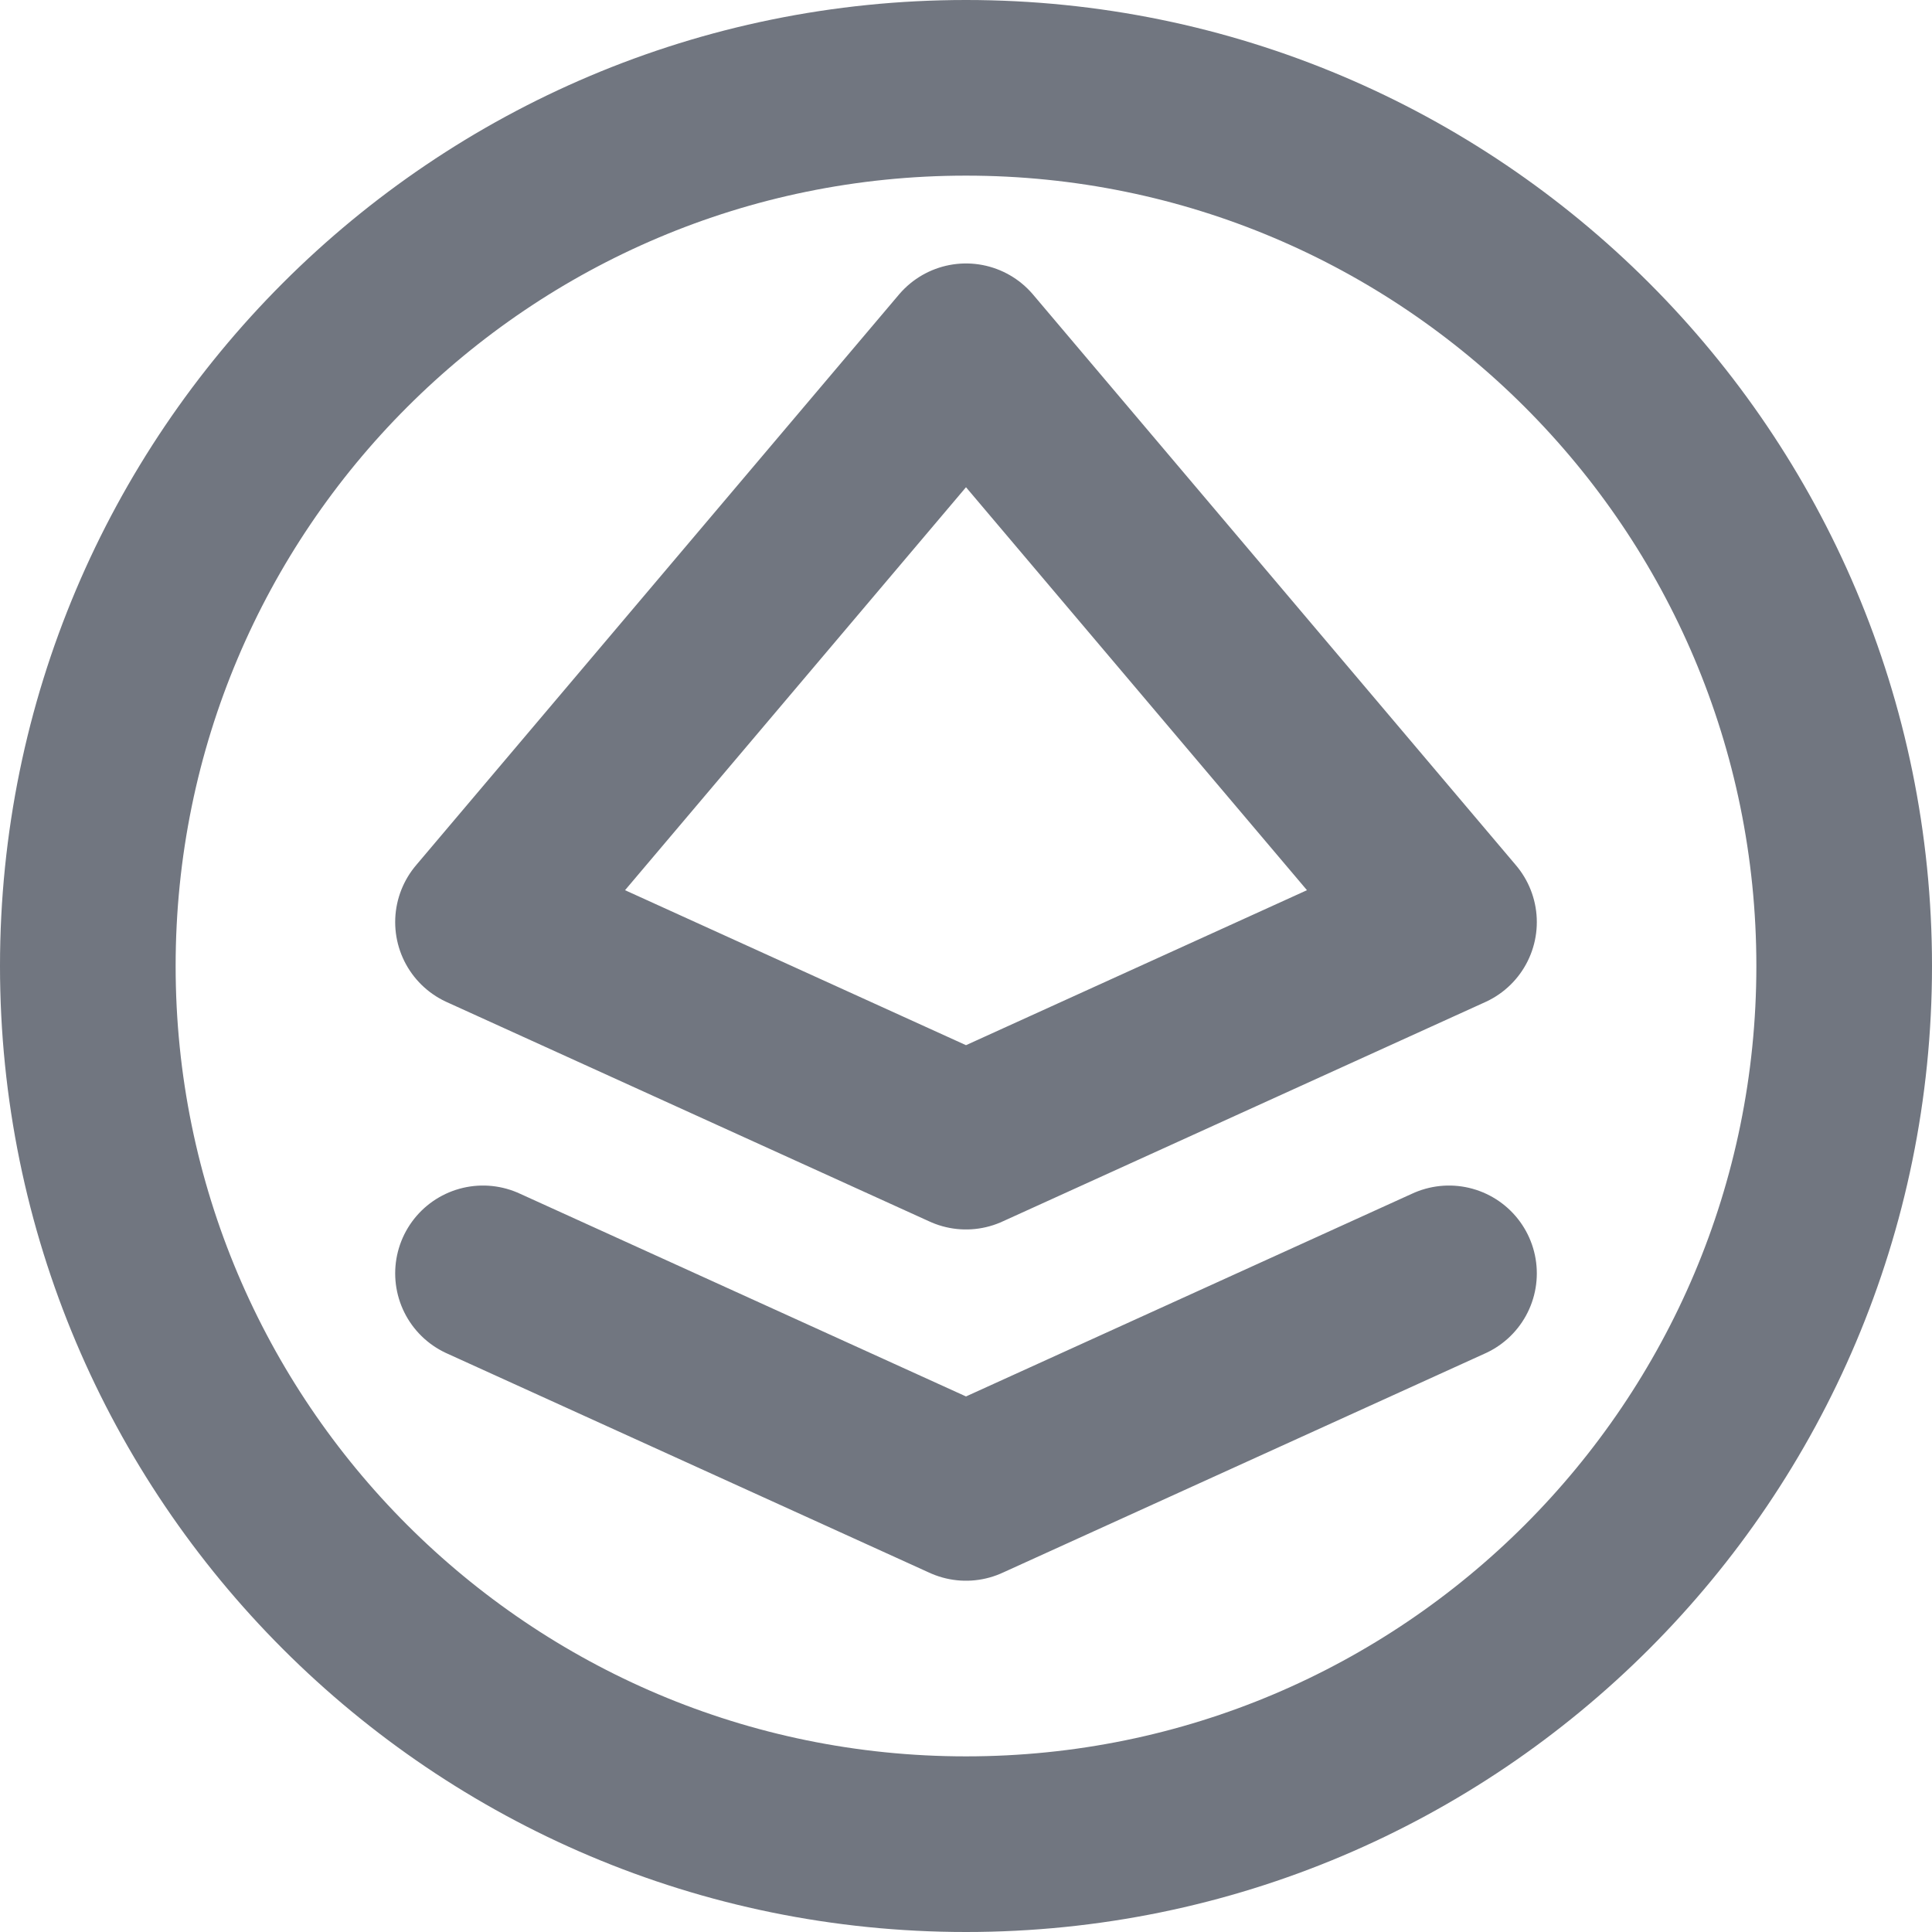
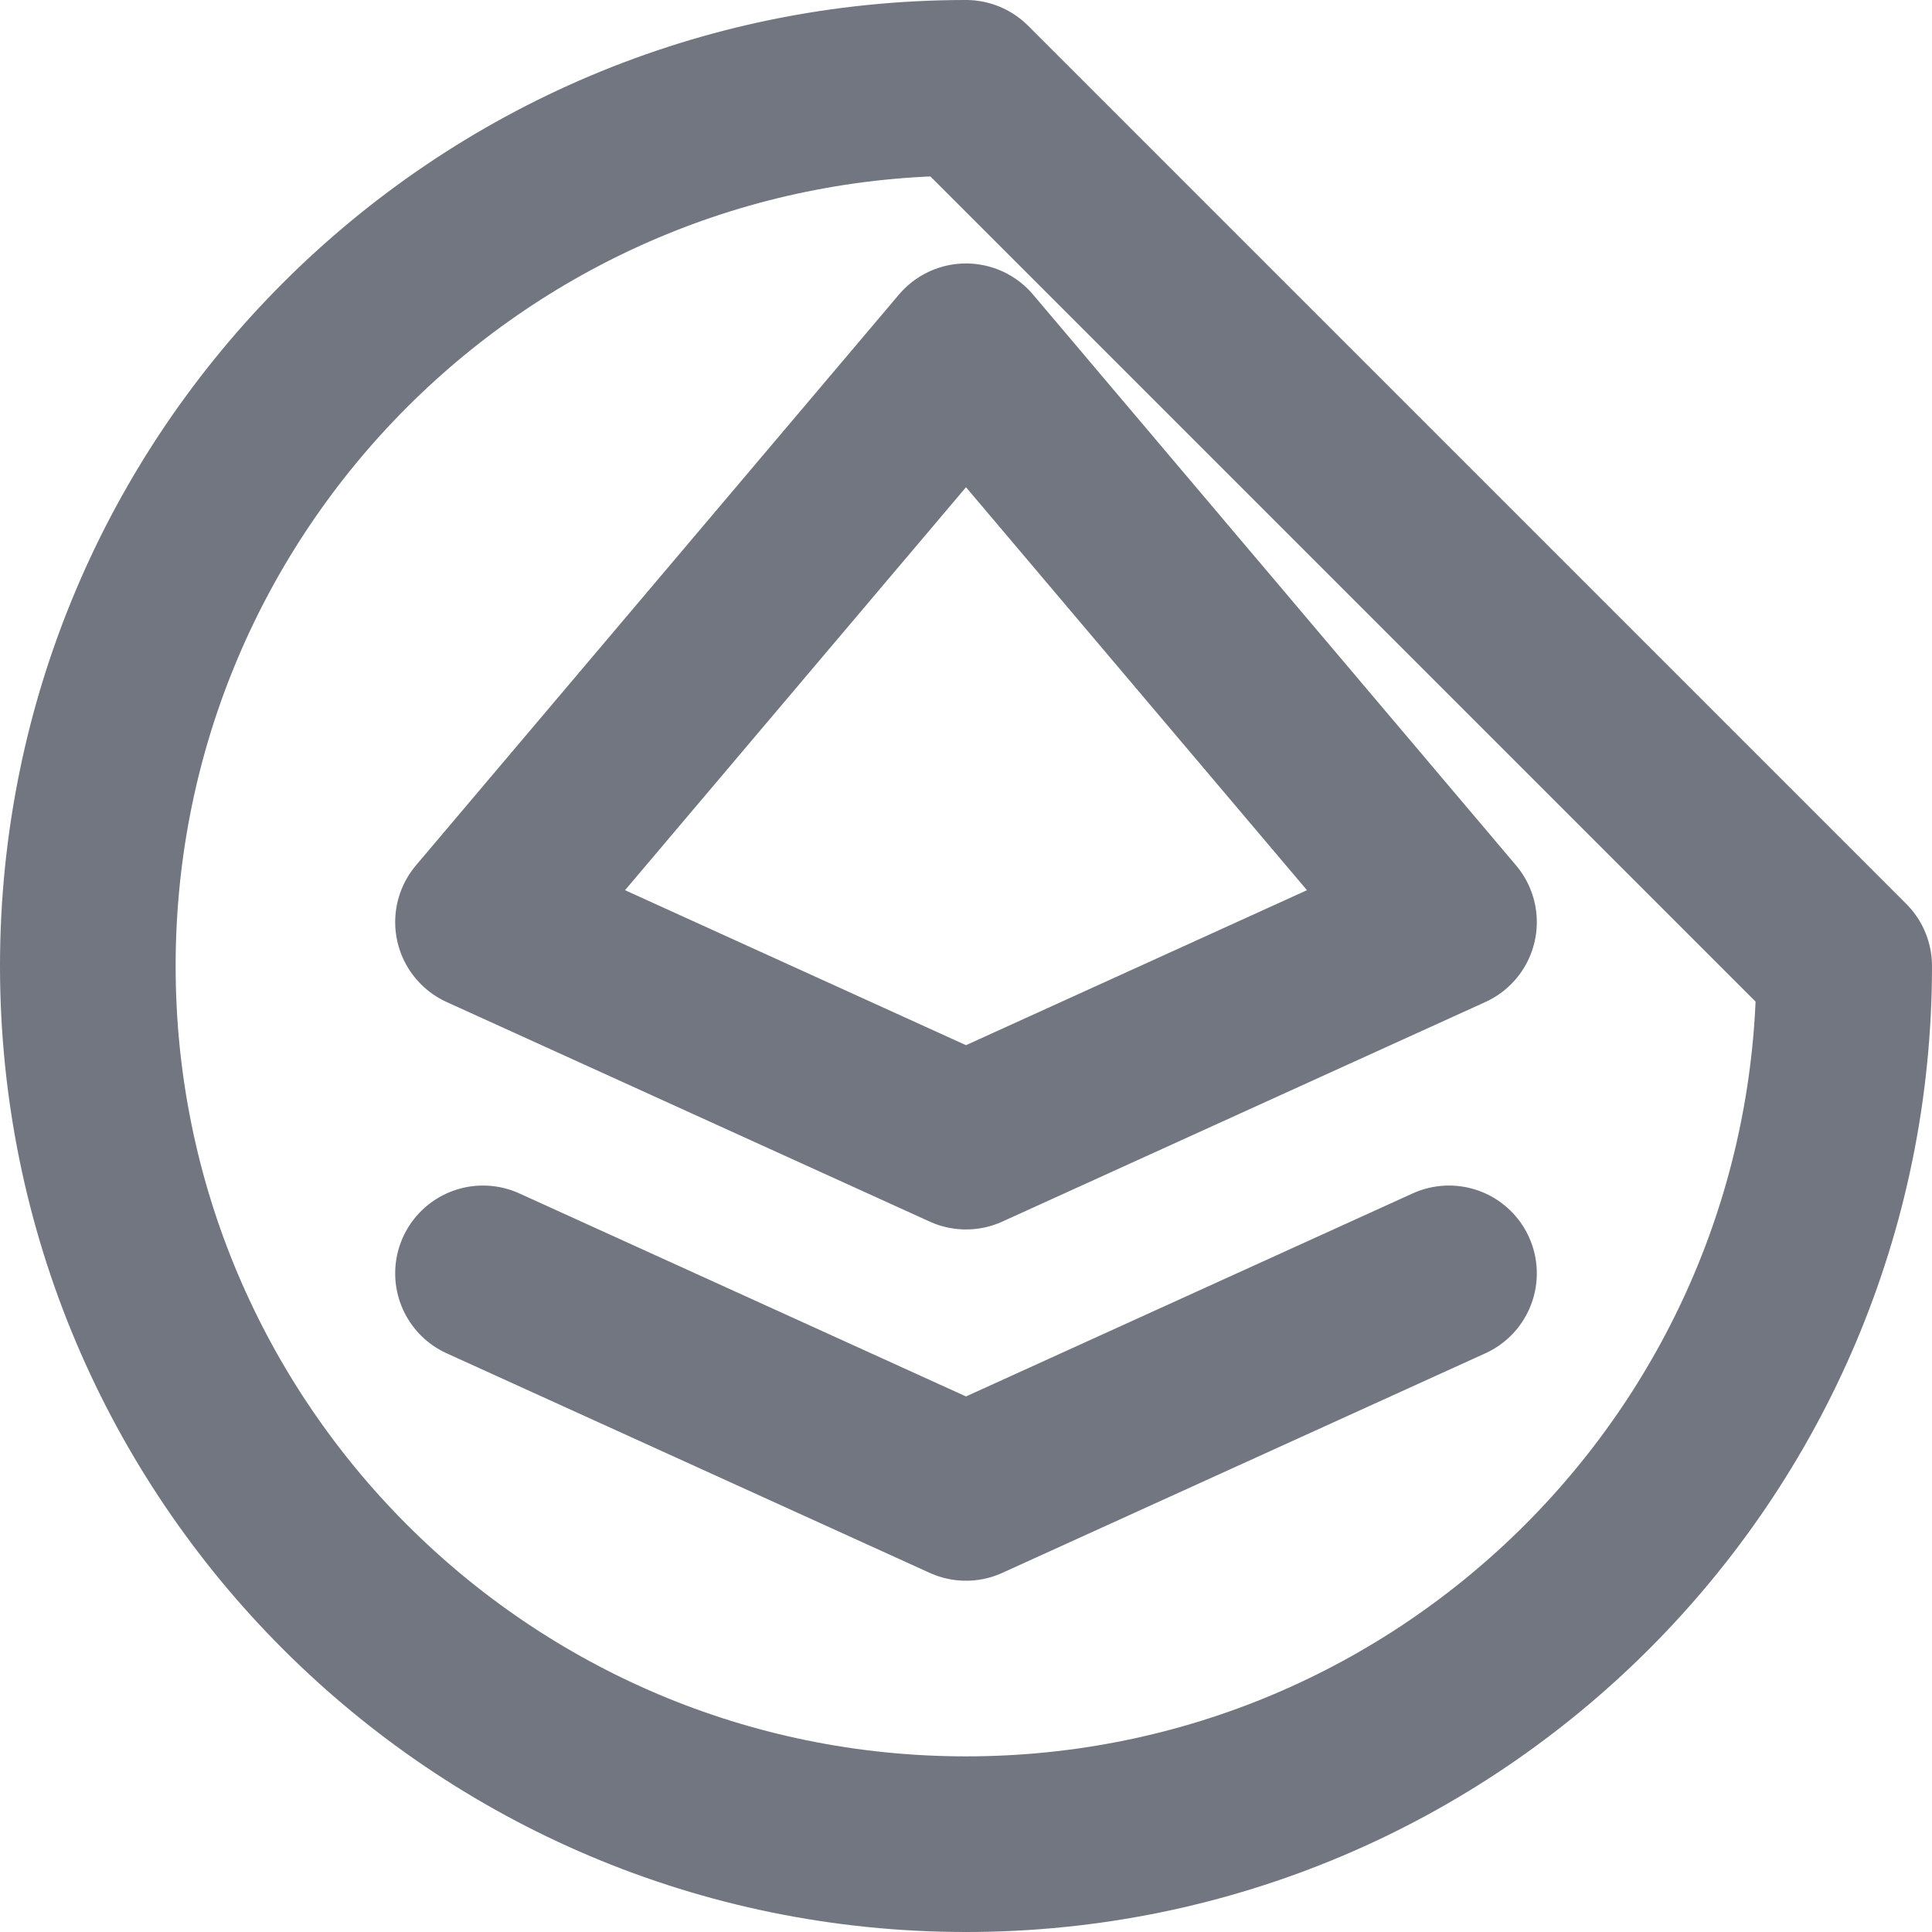
<svg xmlns="http://www.w3.org/2000/svg" fill="none" height="100%" overflow="visible" preserveAspectRatio="none" style="display: block;" viewBox="0 0 22 22" width="100%">
-   <path d="M5.5 14.5L11 17L16.5 14.5M21 11C21 16.523 16.523 21 11 21C5.477 21 1 16.523 1 11C1 5.477 5.477 1 11 1C16.523 1 21 5.477 21 11ZM5.5 10.5L11 13L16.5 10.5L11 4L5.5 10.5Z" id="Icon" stroke="#717680" stroke-linecap="round" stroke-linejoin="round" stroke-width="2" />
+   <path d="M5.5 14.5L11 17L16.5 14.5M21 11C21 16.523 16.523 21 11 21C5.477 21 1 16.523 1 11C1 5.477 5.477 1 11 1ZM5.5 10.5L11 13L16.5 10.5L11 4L5.5 10.5Z" id="Icon" stroke="#717680" stroke-linecap="round" stroke-linejoin="round" stroke-width="2" />
</svg>